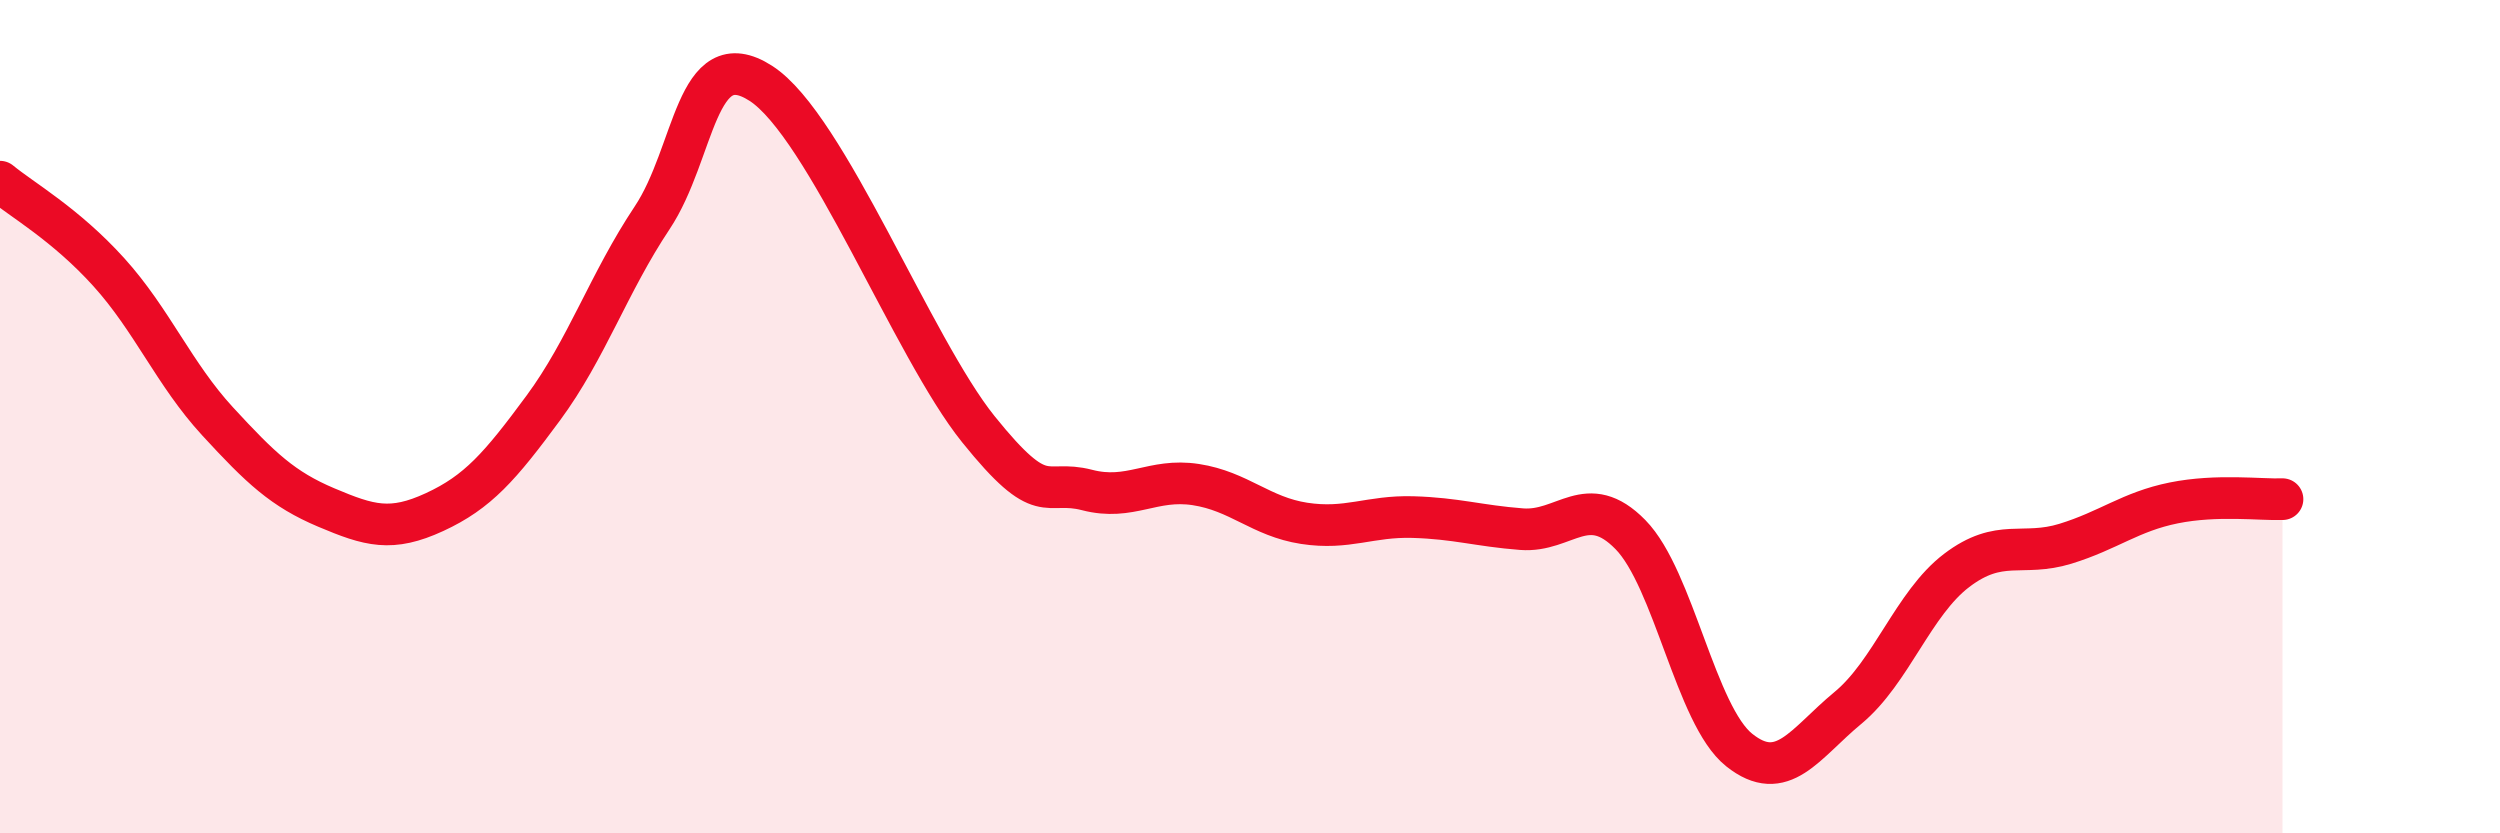
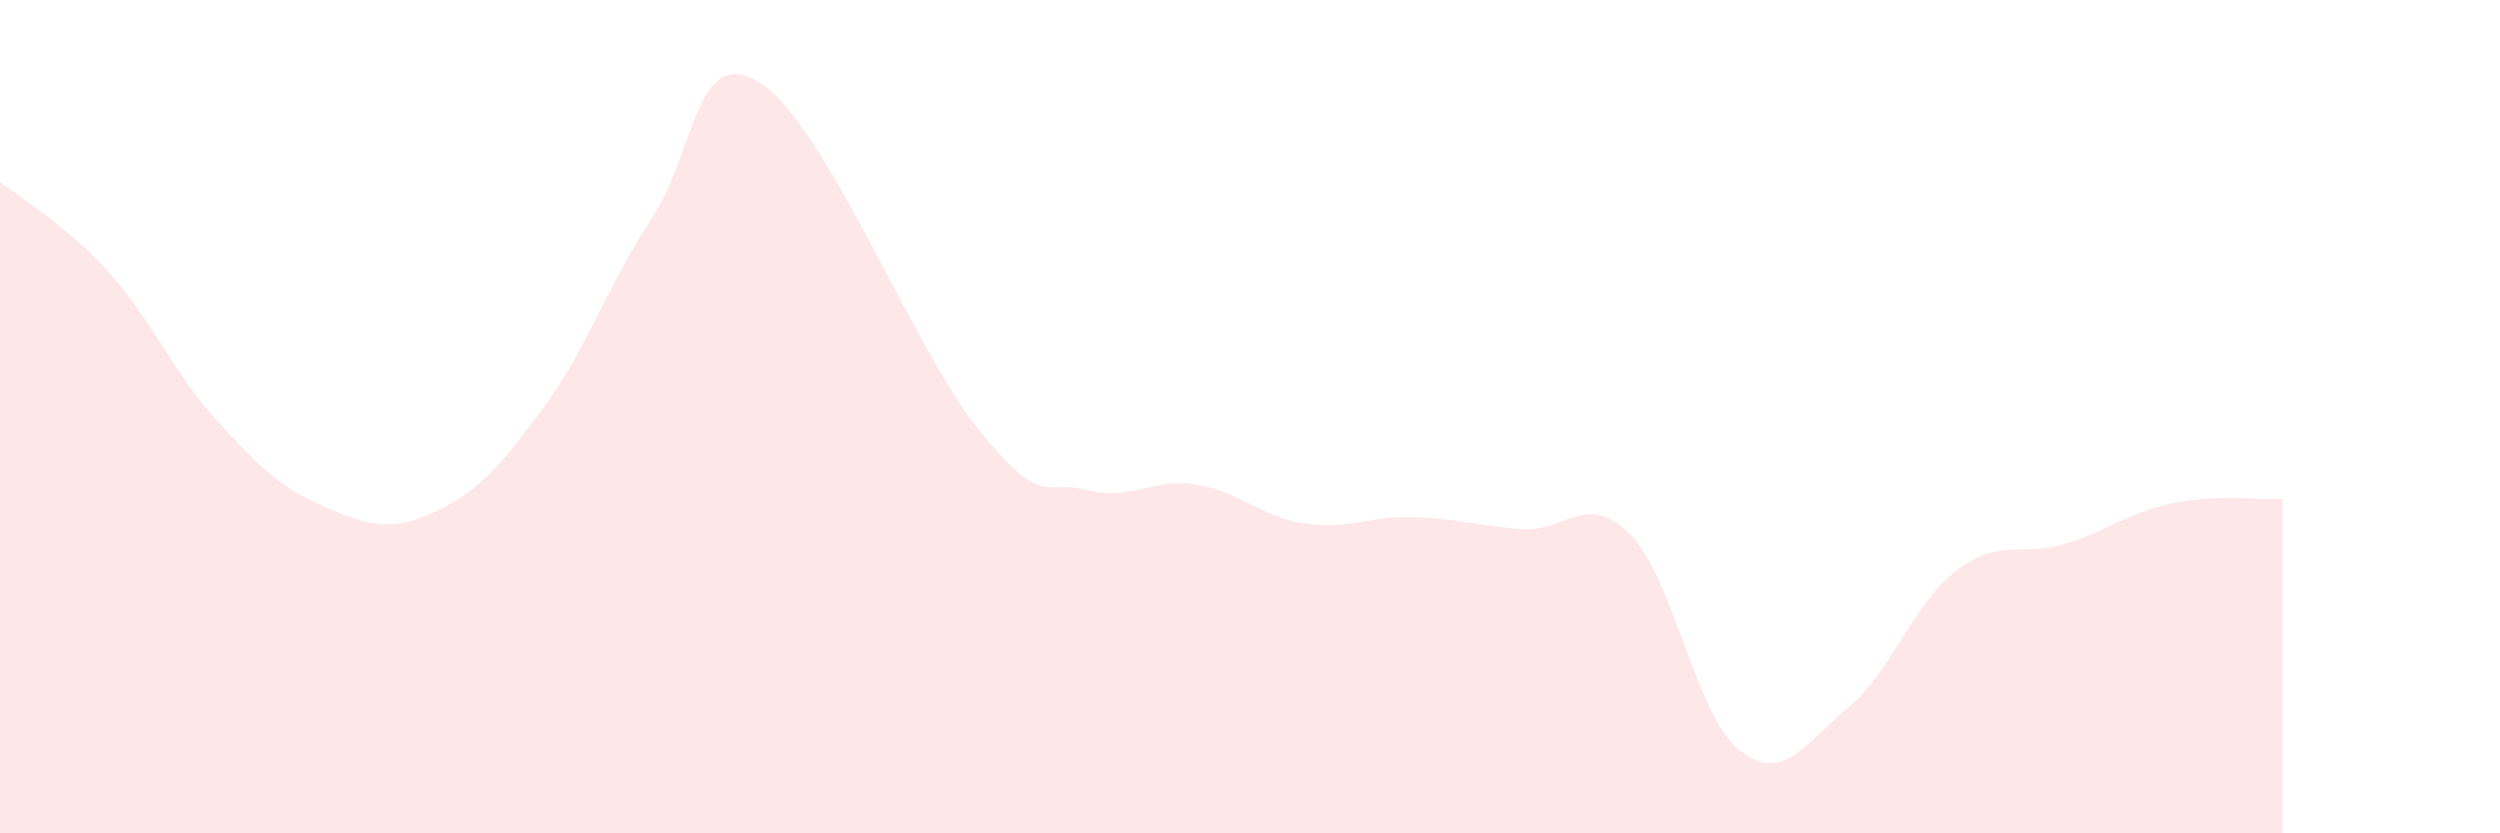
<svg xmlns="http://www.w3.org/2000/svg" width="60" height="20" viewBox="0 0 60 20">
  <path d="M 0,4.36 C 0.52,4.79 1.57,5.38 2.61,6.53 C 3.65,7.68 4.18,8.98 5.22,10.11 C 6.26,11.24 6.79,11.74 7.83,12.18 C 8.87,12.62 9.39,12.77 10.43,12.29 C 11.47,11.81 12,11.2 13.04,9.79 C 14.08,8.38 14.61,6.79 15.65,5.23 C 16.69,3.67 16.69,0.99 18.26,2 C 19.83,3.01 21.91,8.35 23.48,10.3 C 25.05,12.25 25.05,11.49 26.09,11.76 C 27.13,12.03 27.66,11.47 28.7,11.63 C 29.74,11.79 30.26,12.4 31.3,12.56 C 32.34,12.72 32.87,12.38 33.91,12.41 C 34.95,12.44 35.48,12.62 36.52,12.7 C 37.56,12.78 38.09,11.77 39.13,12.83 C 40.17,13.89 40.7,17.17 41.74,18 C 42.78,18.83 43.31,17.85 44.35,16.99 C 45.39,16.13 45.92,14.48 46.96,13.69 C 48,12.9 48.53,13.37 49.57,13.05 C 50.61,12.73 51.13,12.28 52.17,12.07 C 53.21,11.86 54.26,12 54.78,11.98L54.78 20L0 20Z" fill="#EB0A25" opacity="0.1" stroke-linecap="round" stroke-linejoin="round" />
-   <path d="M 0,4.36 C 0.52,4.79 1.57,5.38 2.61,6.53 C 3.65,7.68 4.18,8.98 5.22,10.11 C 6.26,11.24 6.79,11.74 7.83,12.18 C 8.87,12.62 9.39,12.77 10.43,12.29 C 11.47,11.81 12,11.2 13.04,9.79 C 14.08,8.38 14.61,6.79 15.65,5.23 C 16.69,3.67 16.69,0.99 18.26,2 C 19.83,3.01 21.91,8.35 23.48,10.3 C 25.05,12.25 25.05,11.49 26.09,11.76 C 27.13,12.03 27.66,11.47 28.7,11.63 C 29.74,11.79 30.26,12.4 31.3,12.56 C 32.34,12.72 32.87,12.38 33.91,12.41 C 34.95,12.44 35.48,12.62 36.52,12.7 C 37.56,12.78 38.09,11.77 39.13,12.83 C 40.17,13.89 40.7,17.17 41.74,18 C 42.78,18.83 43.31,17.85 44.35,16.99 C 45.39,16.13 45.92,14.48 46.96,13.69 C 48,12.9 48.53,13.37 49.57,13.05 C 50.61,12.73 51.13,12.28 52.17,12.07 C 53.21,11.86 54.26,12 54.78,11.98" stroke="#EB0A25" stroke-width="1" fill="none" stroke-linecap="round" stroke-linejoin="round" />
</svg>